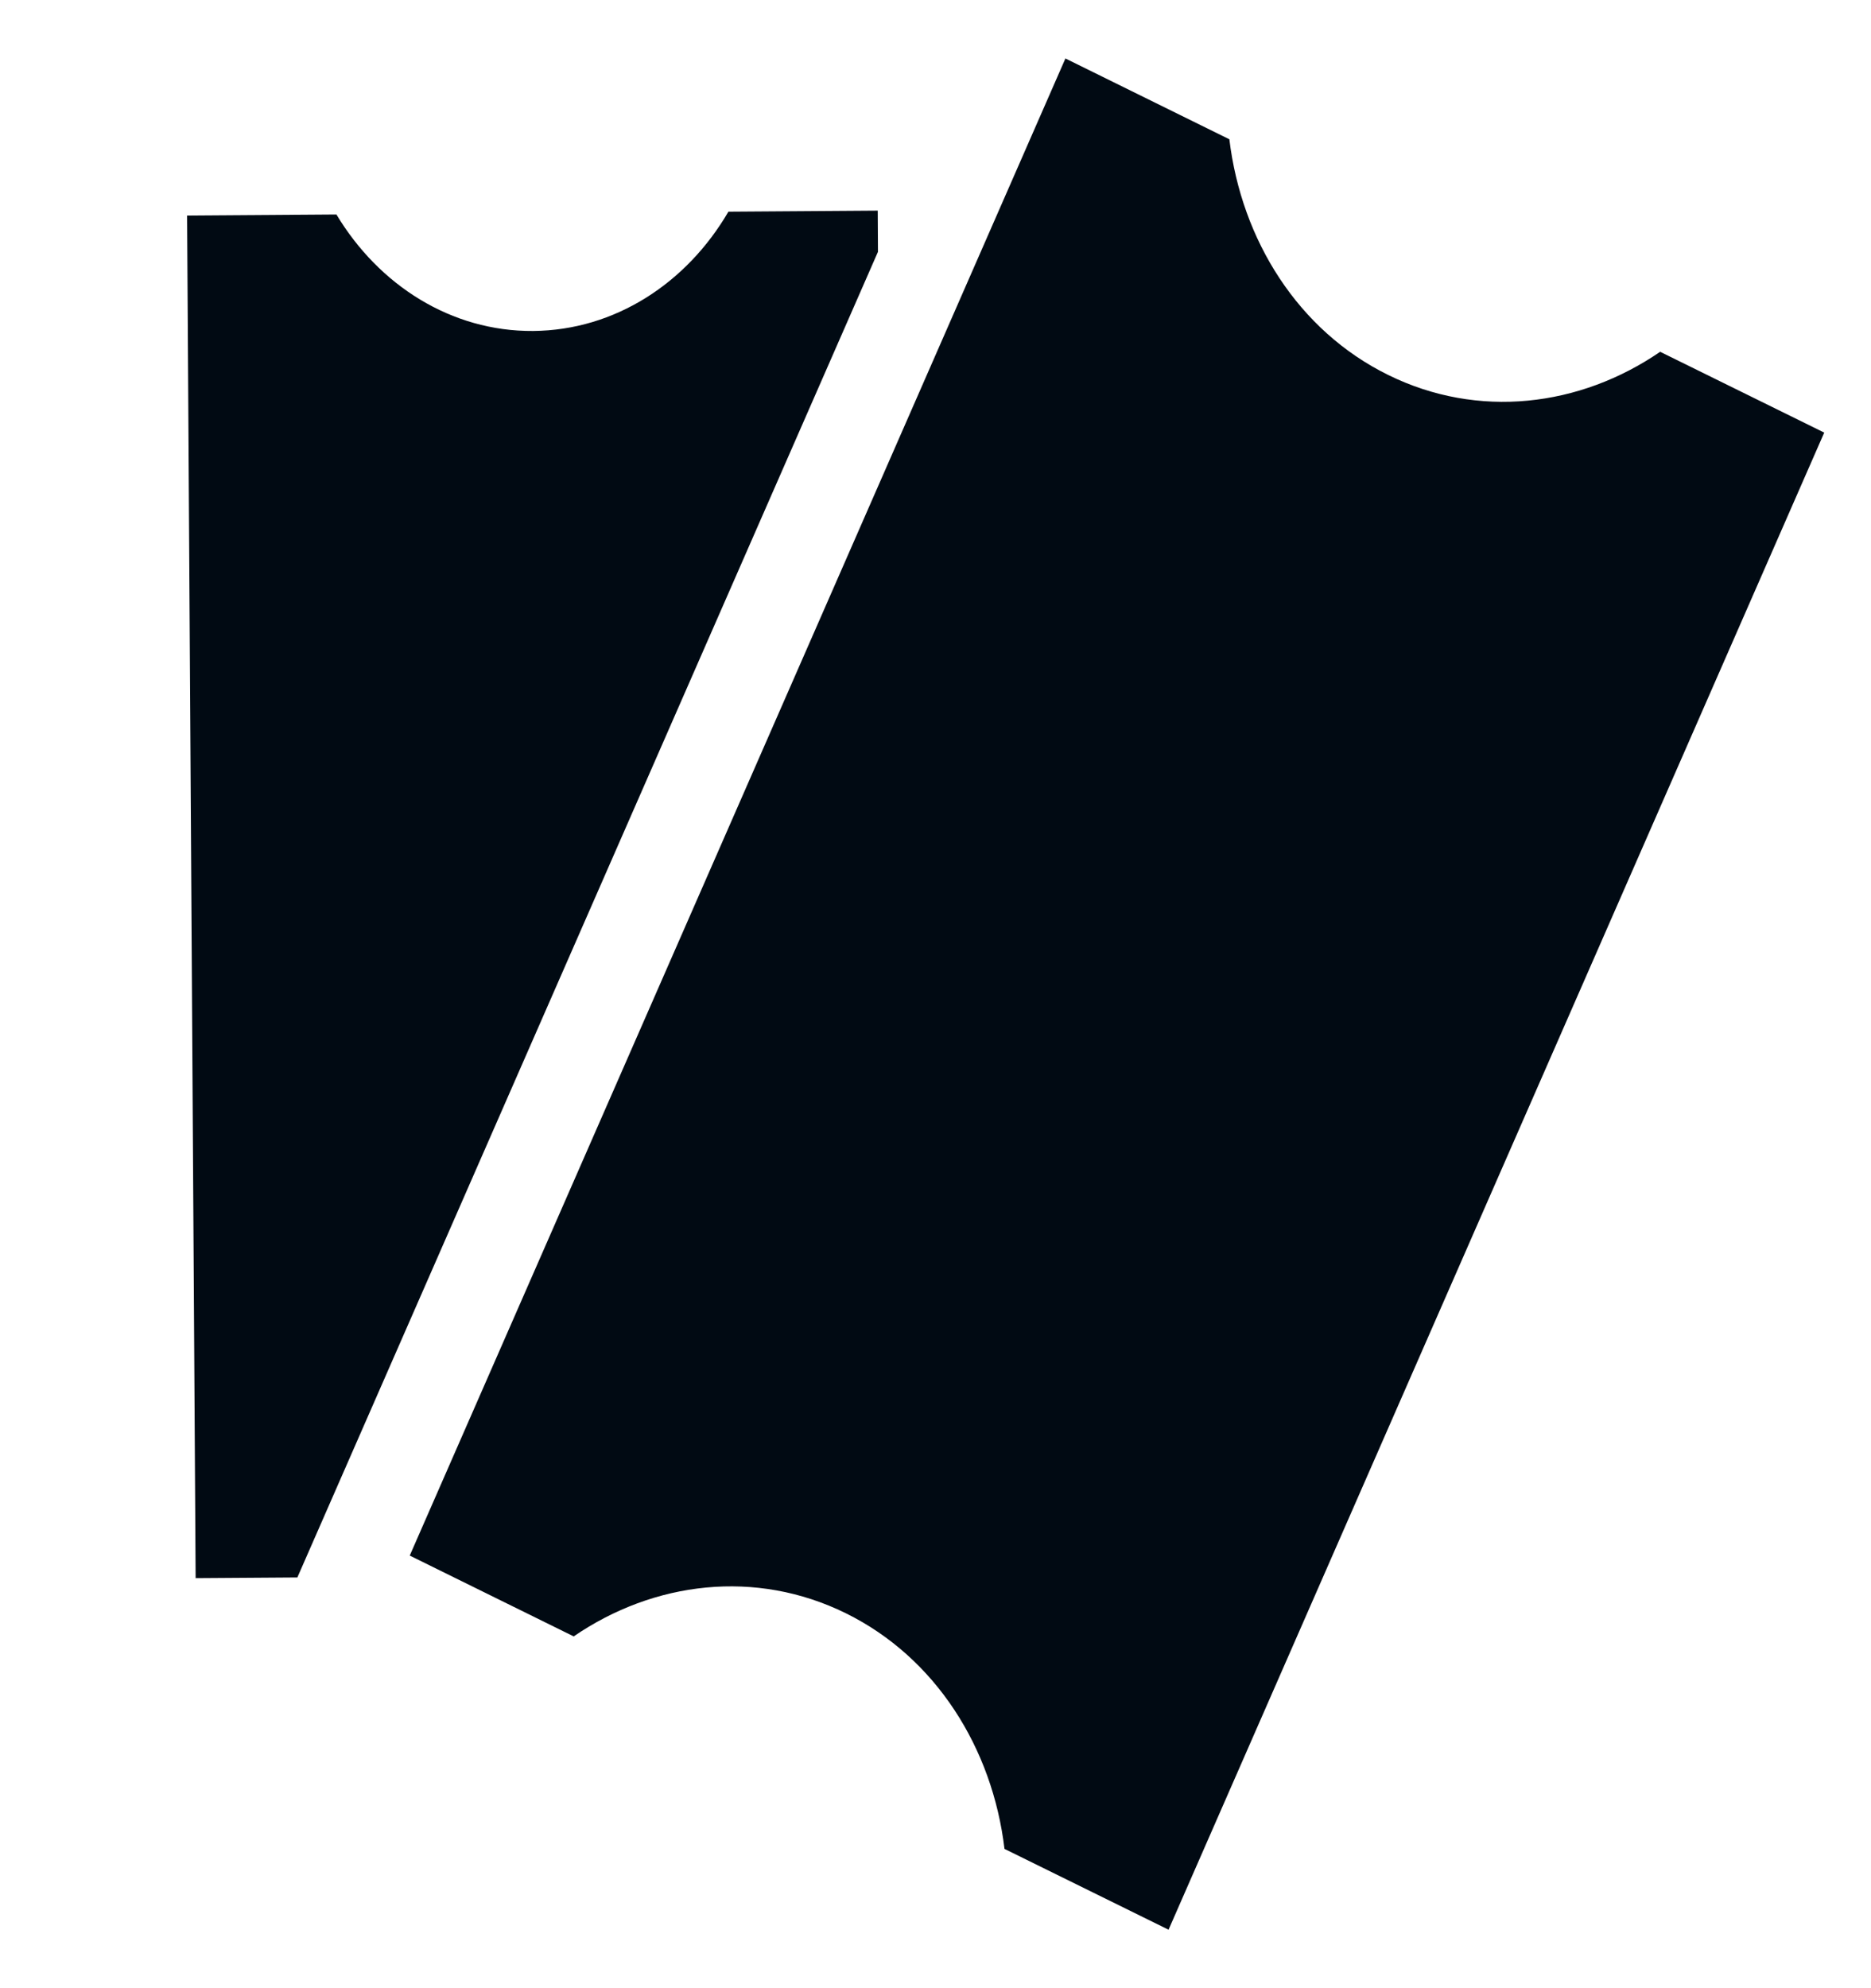
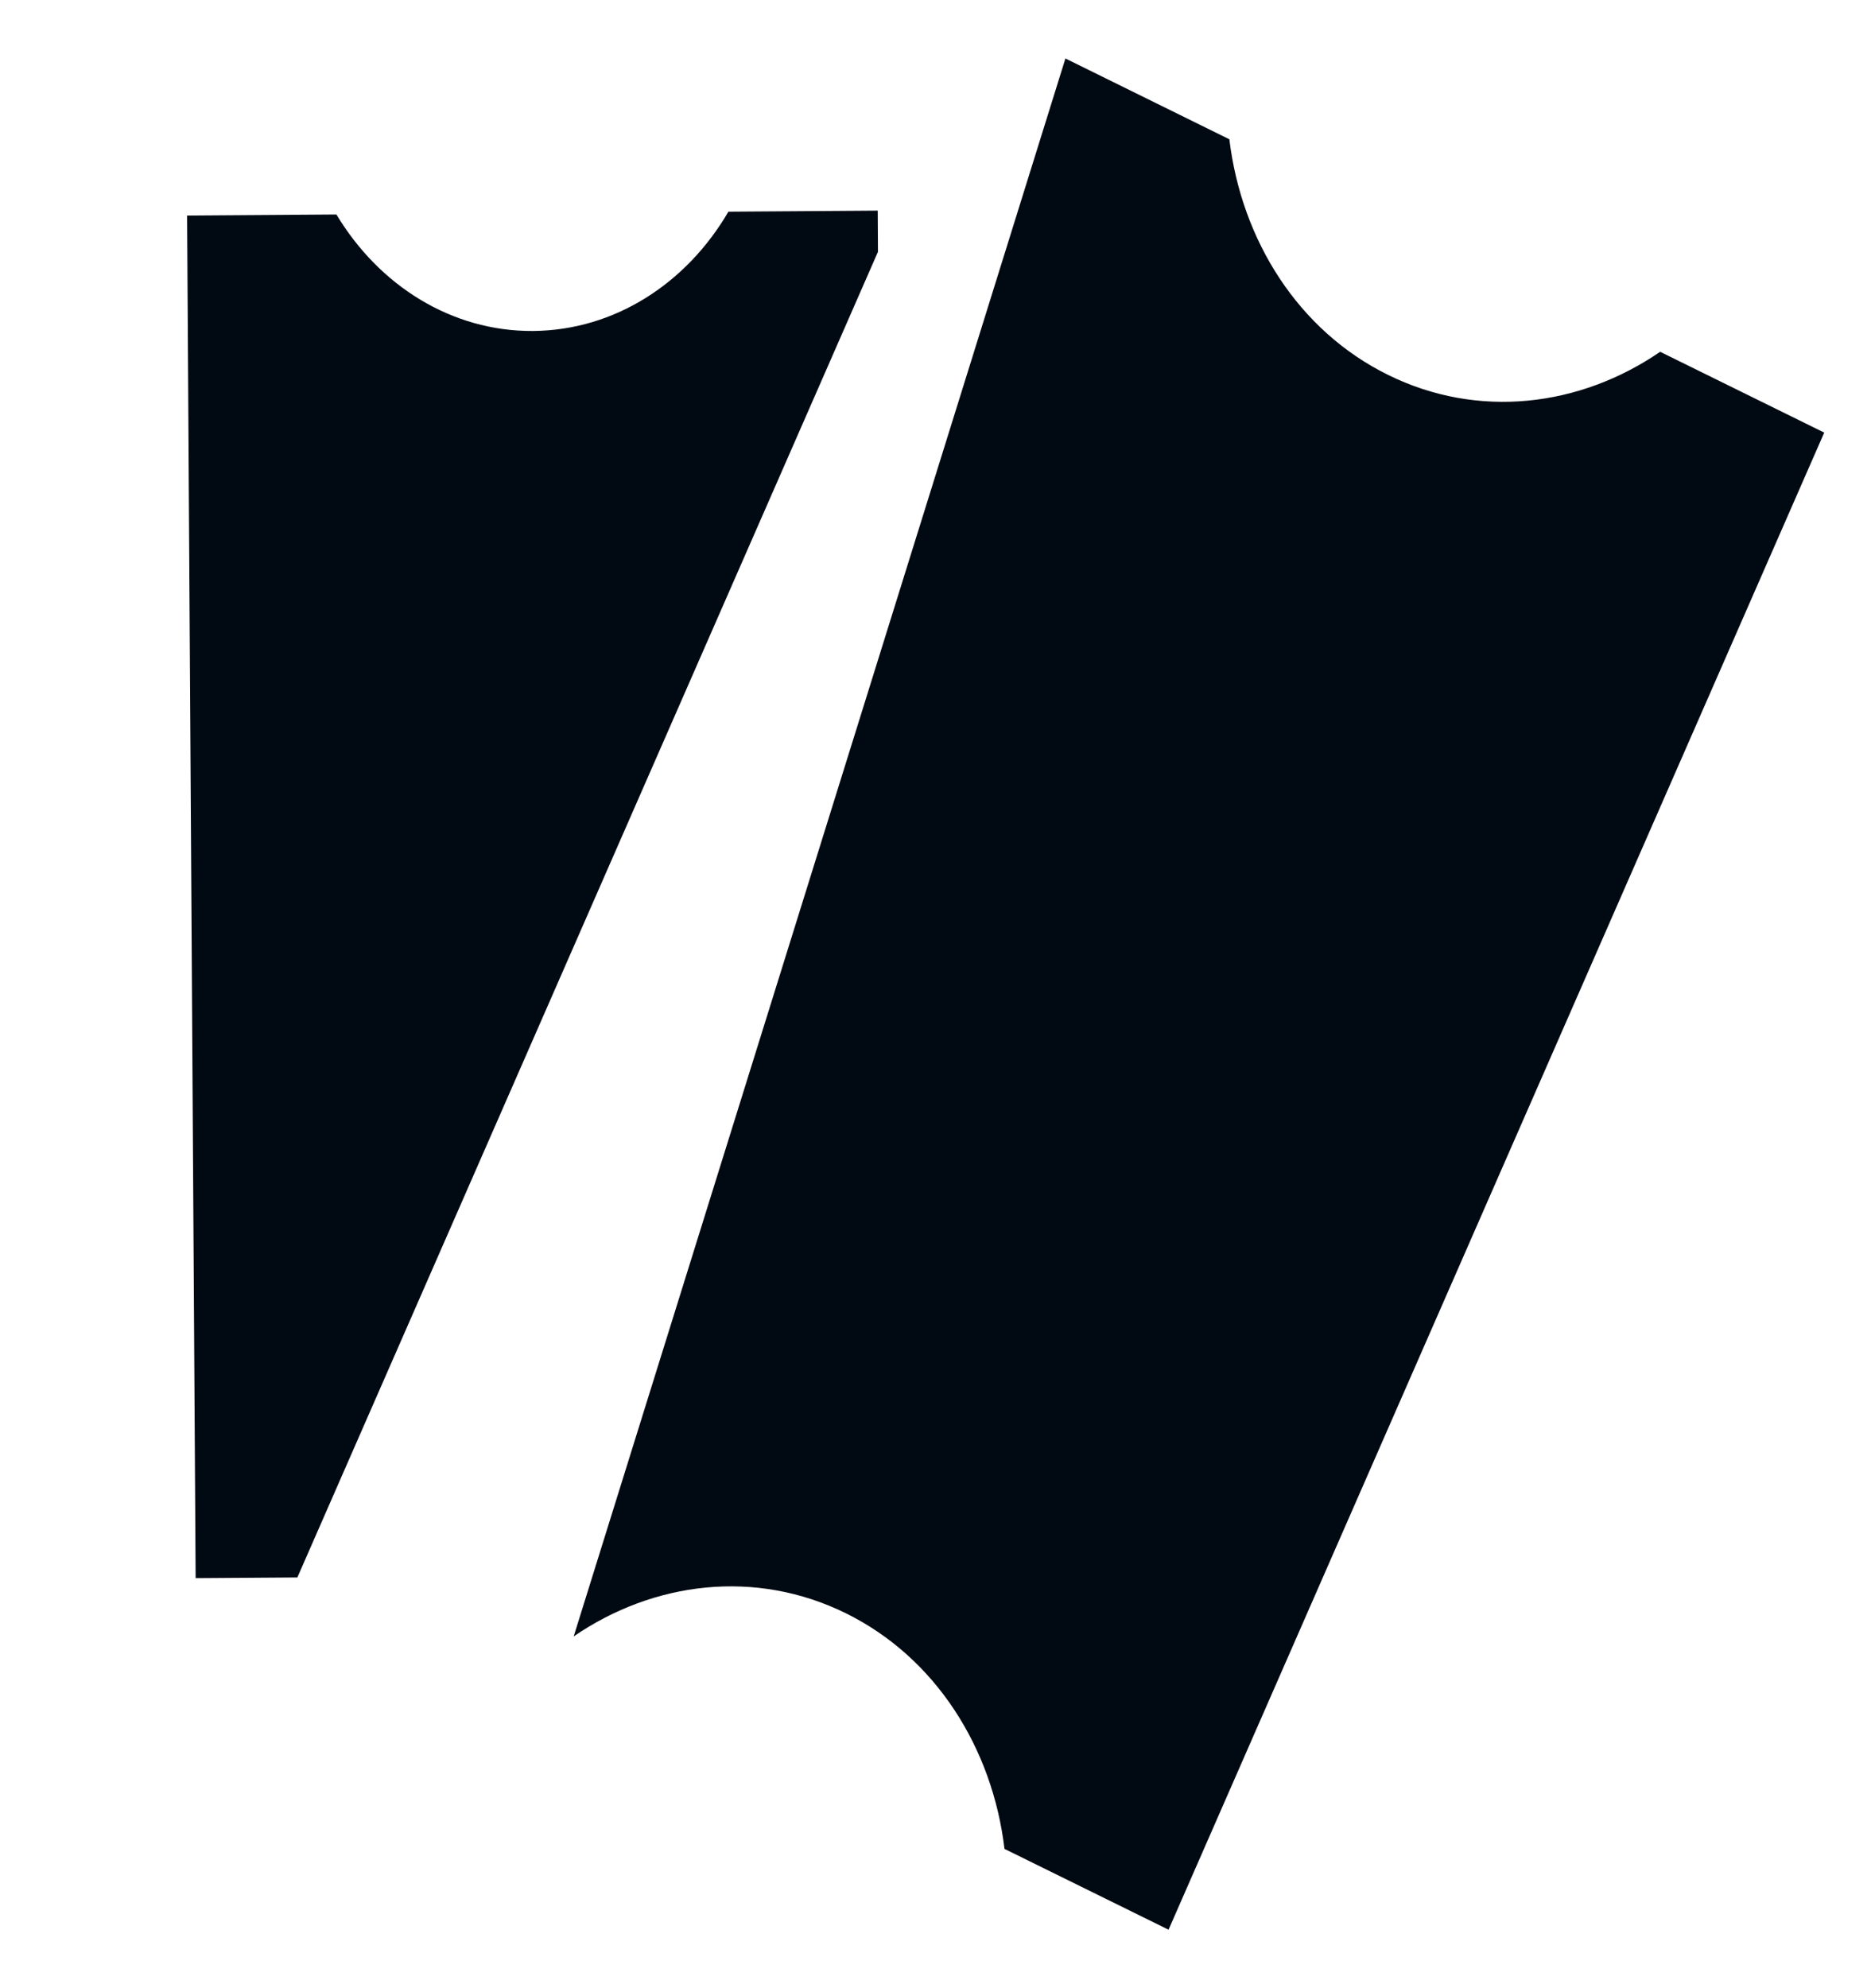
<svg xmlns="http://www.w3.org/2000/svg" width="16" height="17" viewBox="0 0 16 17" fill="none">
-   <path fill-rule="evenodd" clip-rule="evenodd" d="M9.111 0.5L10.513 1.191C10.617 2.053 11.101 2.827 11.871 3.206C12.64 3.585 13.51 3.479 14.197 3.008L15.6 3.699L9.993 16.5L8.59 15.809C8.487 14.947 8.002 14.173 7.233 13.794C6.463 13.415 5.593 13.521 4.906 13.992L3.504 13.301L9.111 0.5ZM7.506 1.801L7.508 2.153L2.543 13.488L1.673 13.494L1.6 1.843L2.877 1.834C3.24 2.439 3.859 2.835 4.559 2.83C5.26 2.824 5.873 2.42 6.229 1.81L7.506 1.801Z" fill="#010A13" />
+   <path fill-rule="evenodd" clip-rule="evenodd" d="M9.111 0.5L10.513 1.191C10.617 2.053 11.101 2.827 11.871 3.206C12.64 3.585 13.51 3.479 14.197 3.008L15.6 3.699L9.993 16.5L8.59 15.809C8.487 14.947 8.002 14.173 7.233 13.794C6.463 13.415 5.593 13.521 4.906 13.992L9.111 0.5ZM7.506 1.801L7.508 2.153L2.543 13.488L1.673 13.494L1.6 1.843L2.877 1.834C3.24 2.439 3.859 2.835 4.559 2.83C5.26 2.824 5.873 2.42 6.229 1.81L7.506 1.801Z" fill="#010A13" />
</svg>